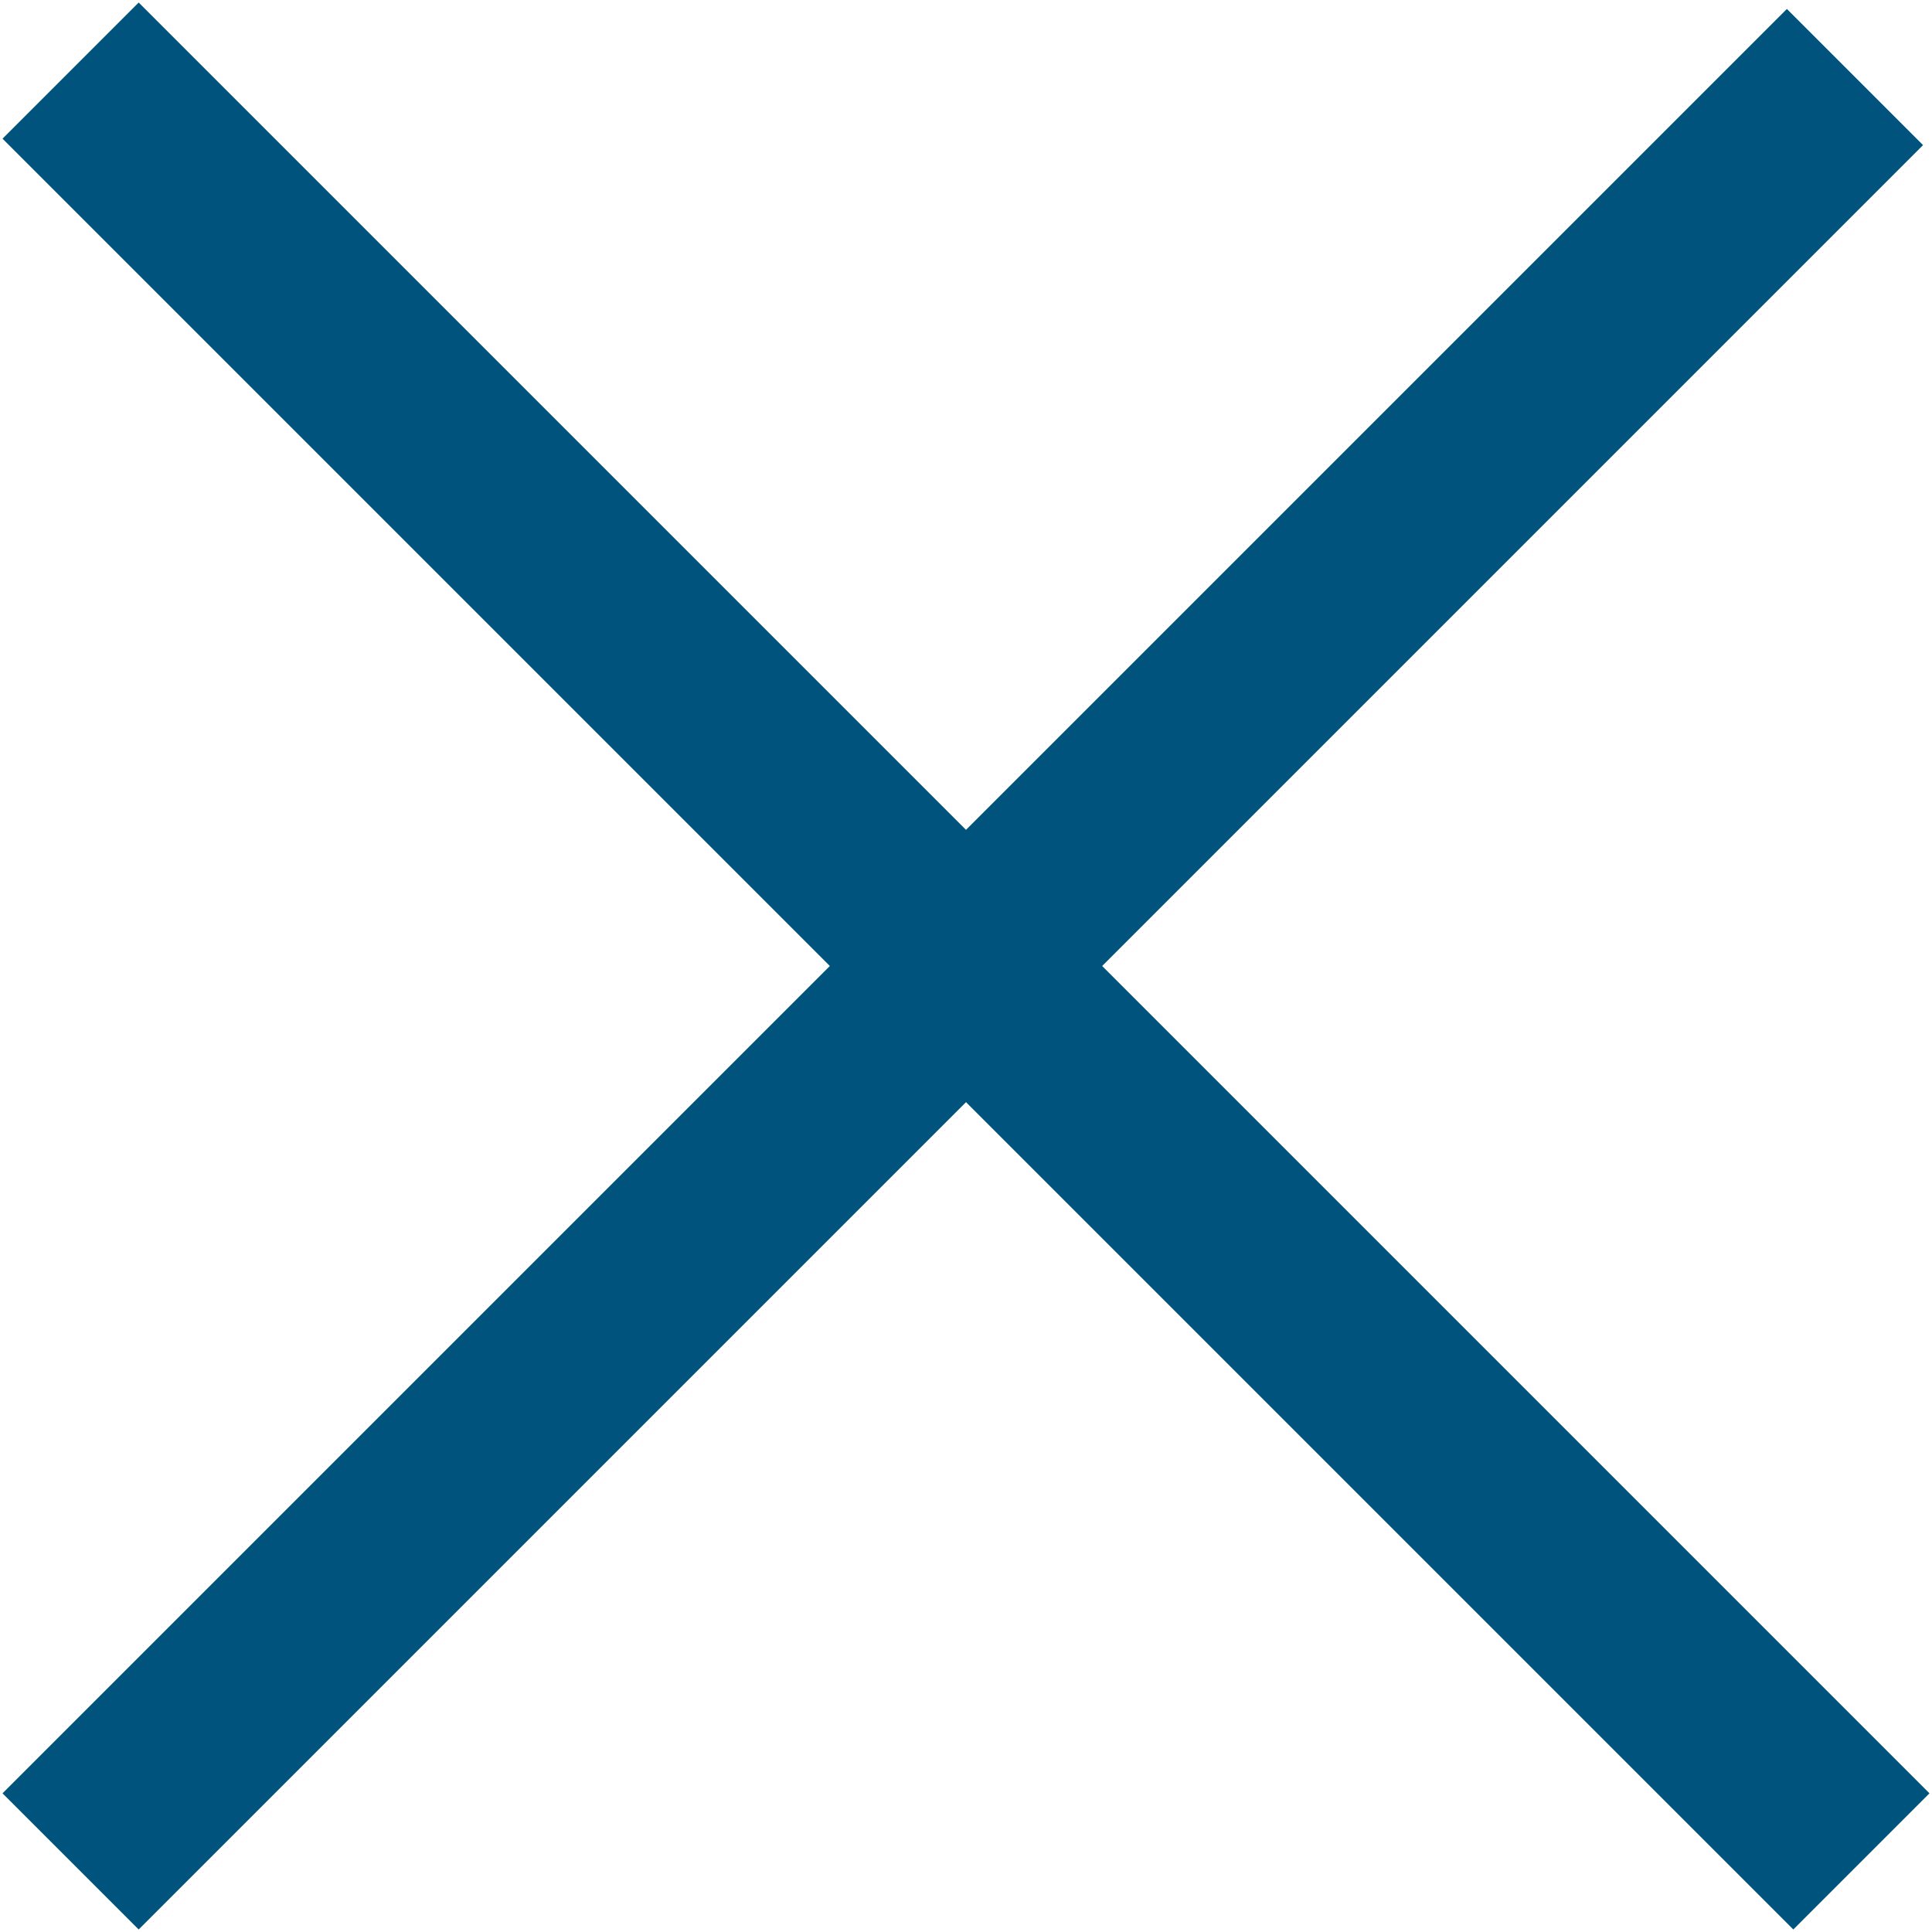
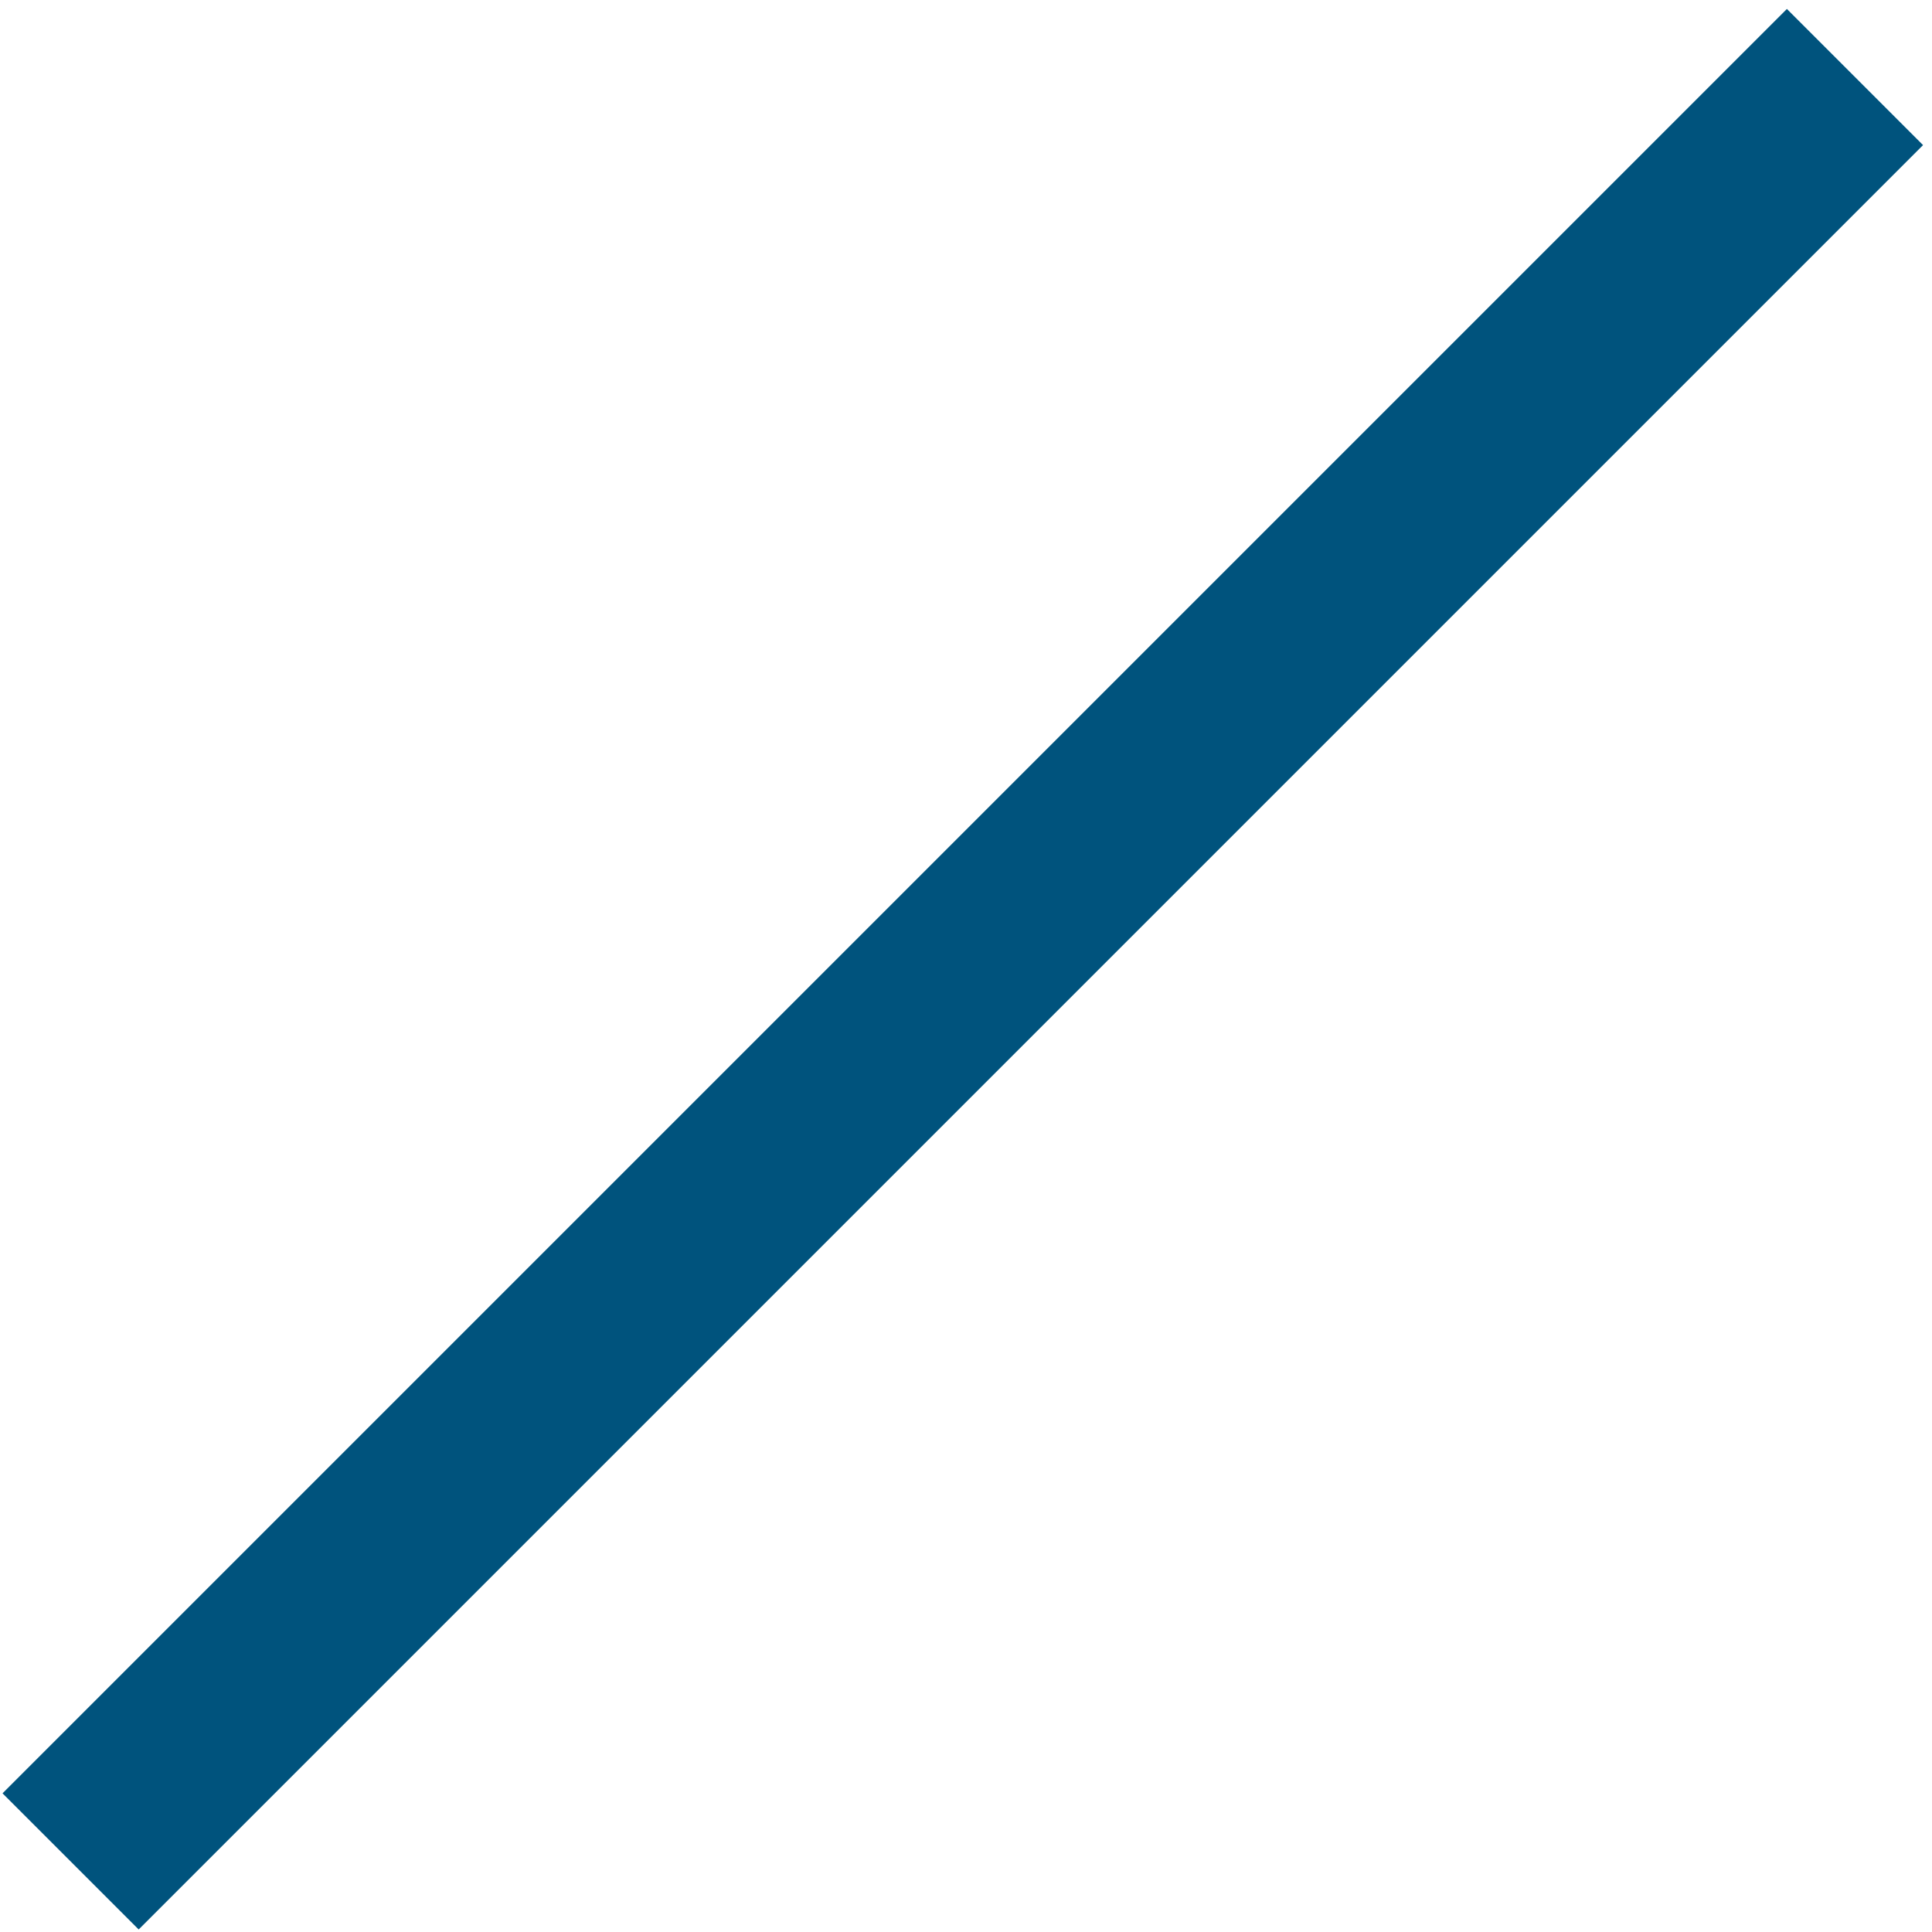
<svg xmlns="http://www.w3.org/2000/svg" version="1.1" id="Layer_1" x="0px" y="0px" viewBox="0 0 30.1 30.1" style="enable-background:new 0 0 30.1 30.1;" xml:space="preserve">
  <style type="text/css">
	.st0{fill:none;stroke:#00537D;stroke-width:3;stroke-miterlimit:10;}
</style>
  <line class="st0" x1="28.9" y1="1.2" x2="1.1" y2="29" />
-   <line class="st0" x1="1.1" y1="1.1" x2="29" y2="29" />
</svg>